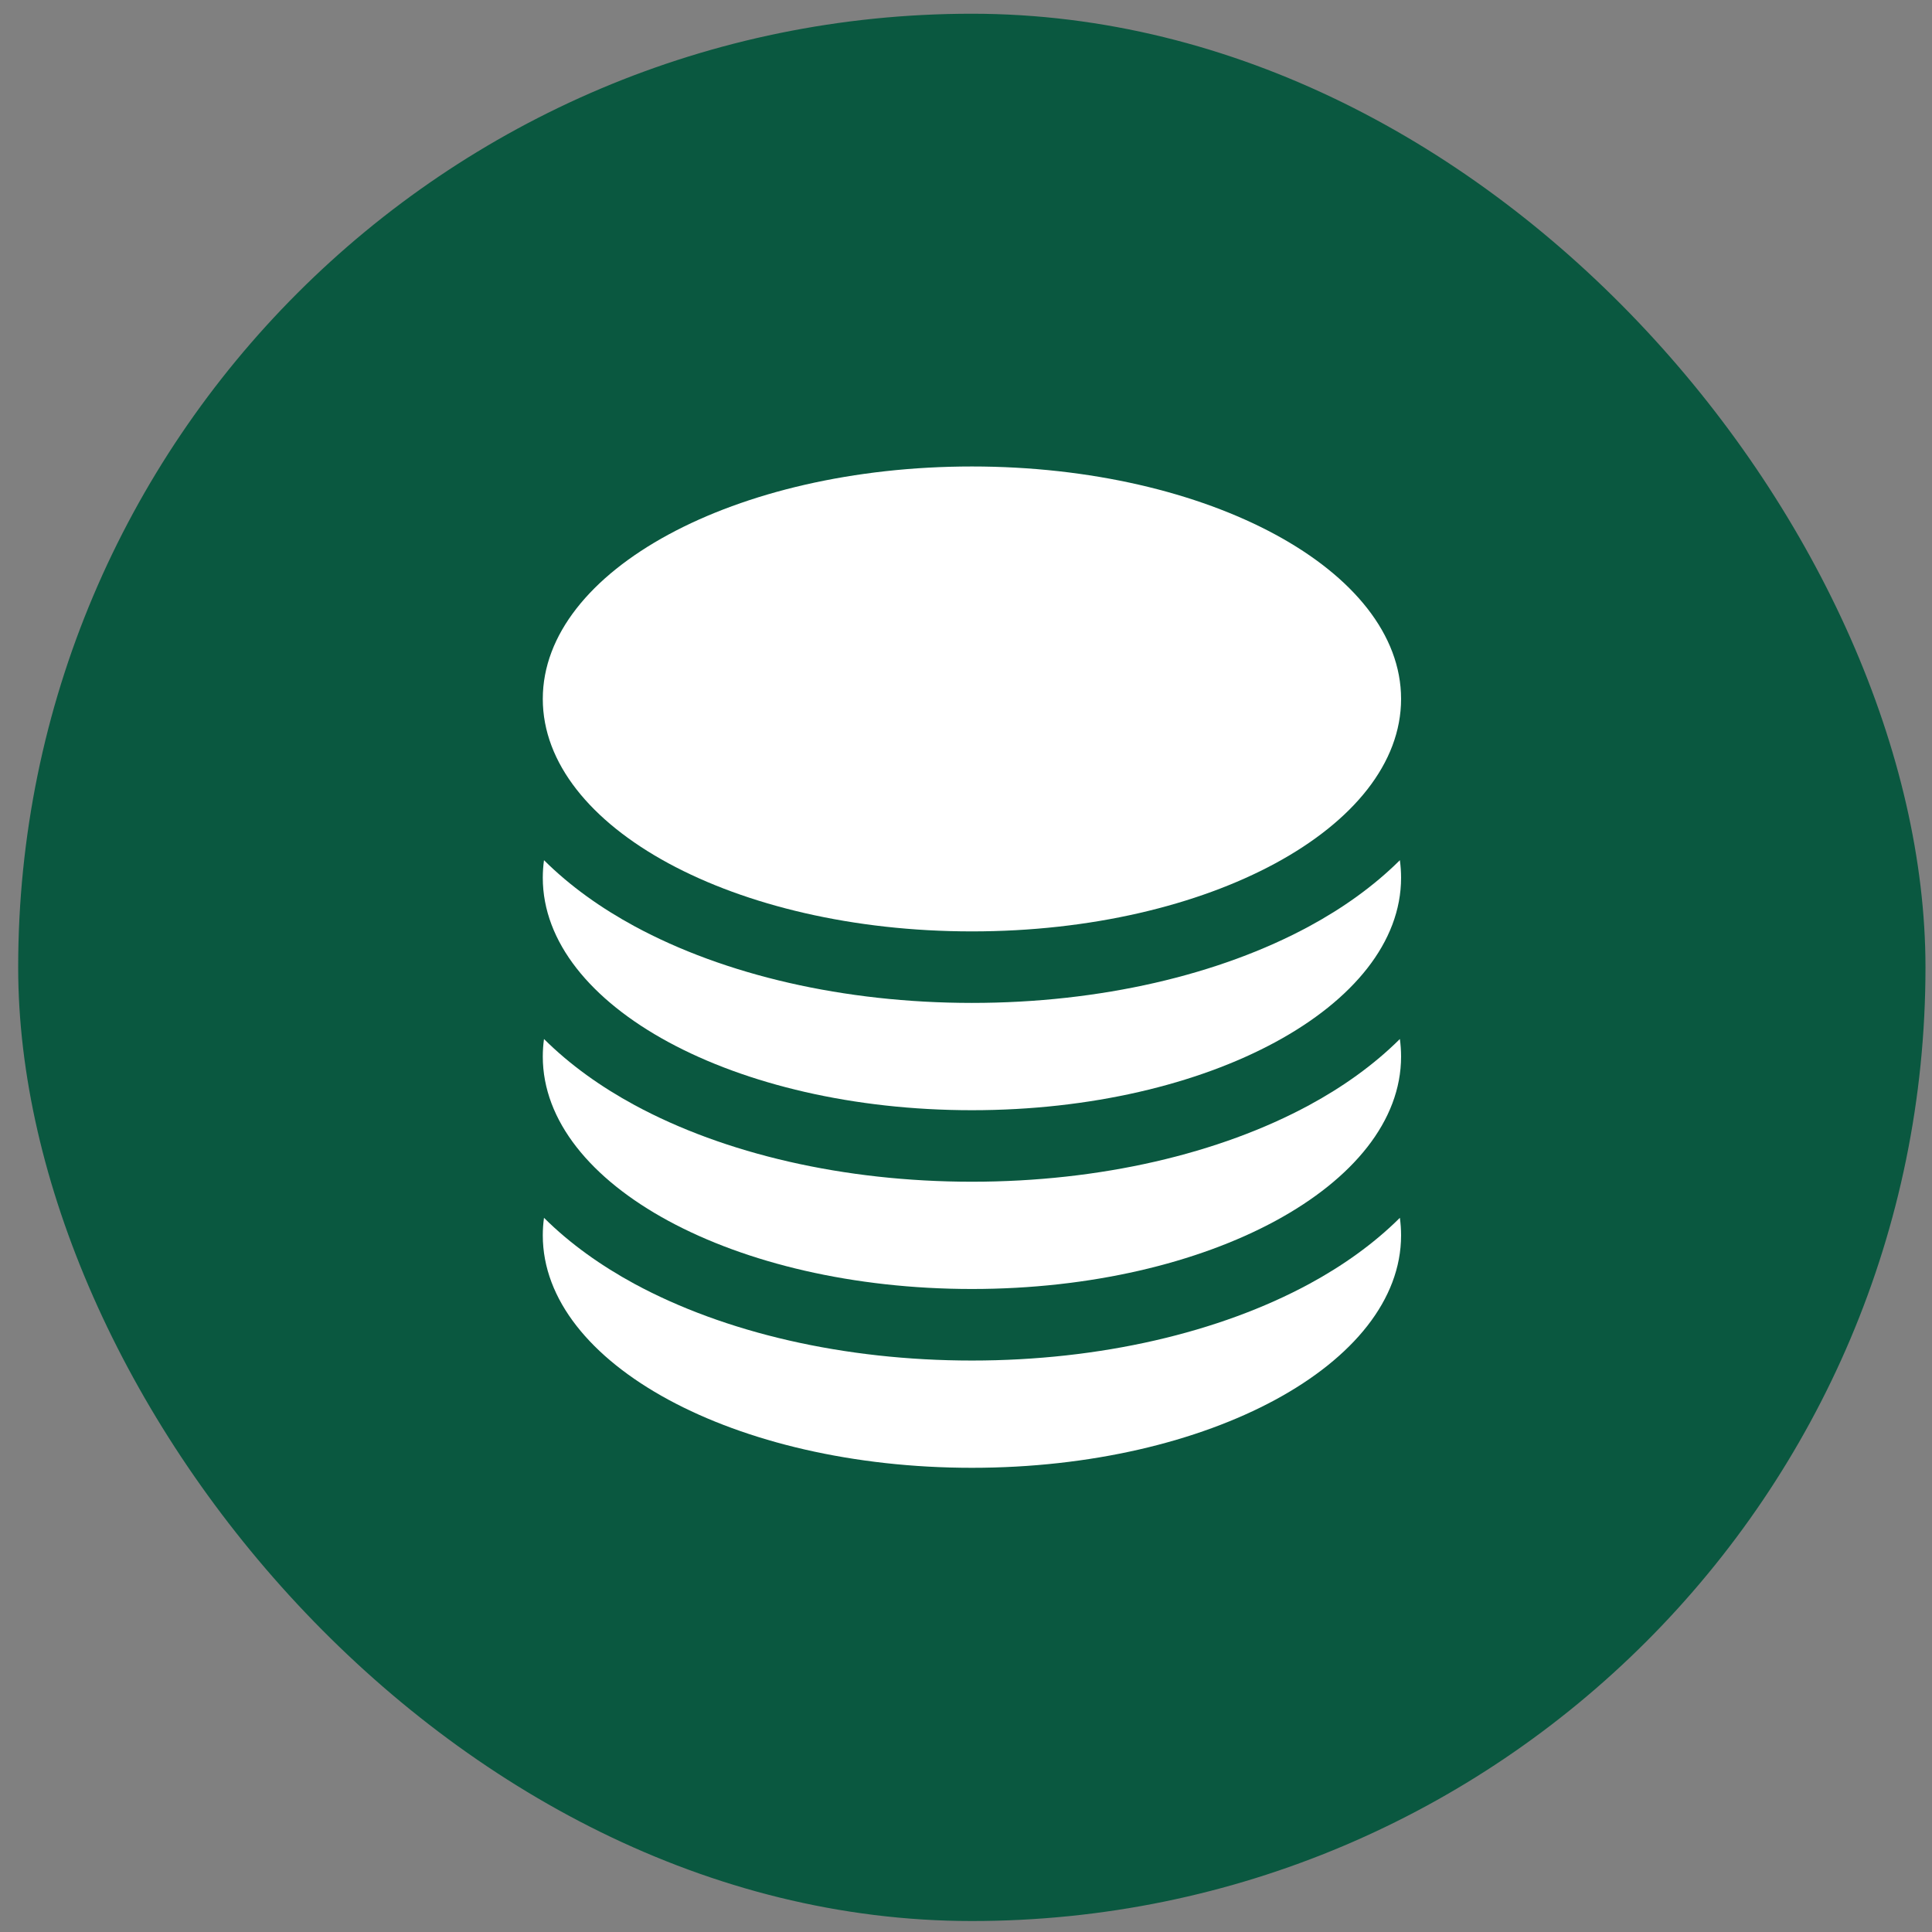
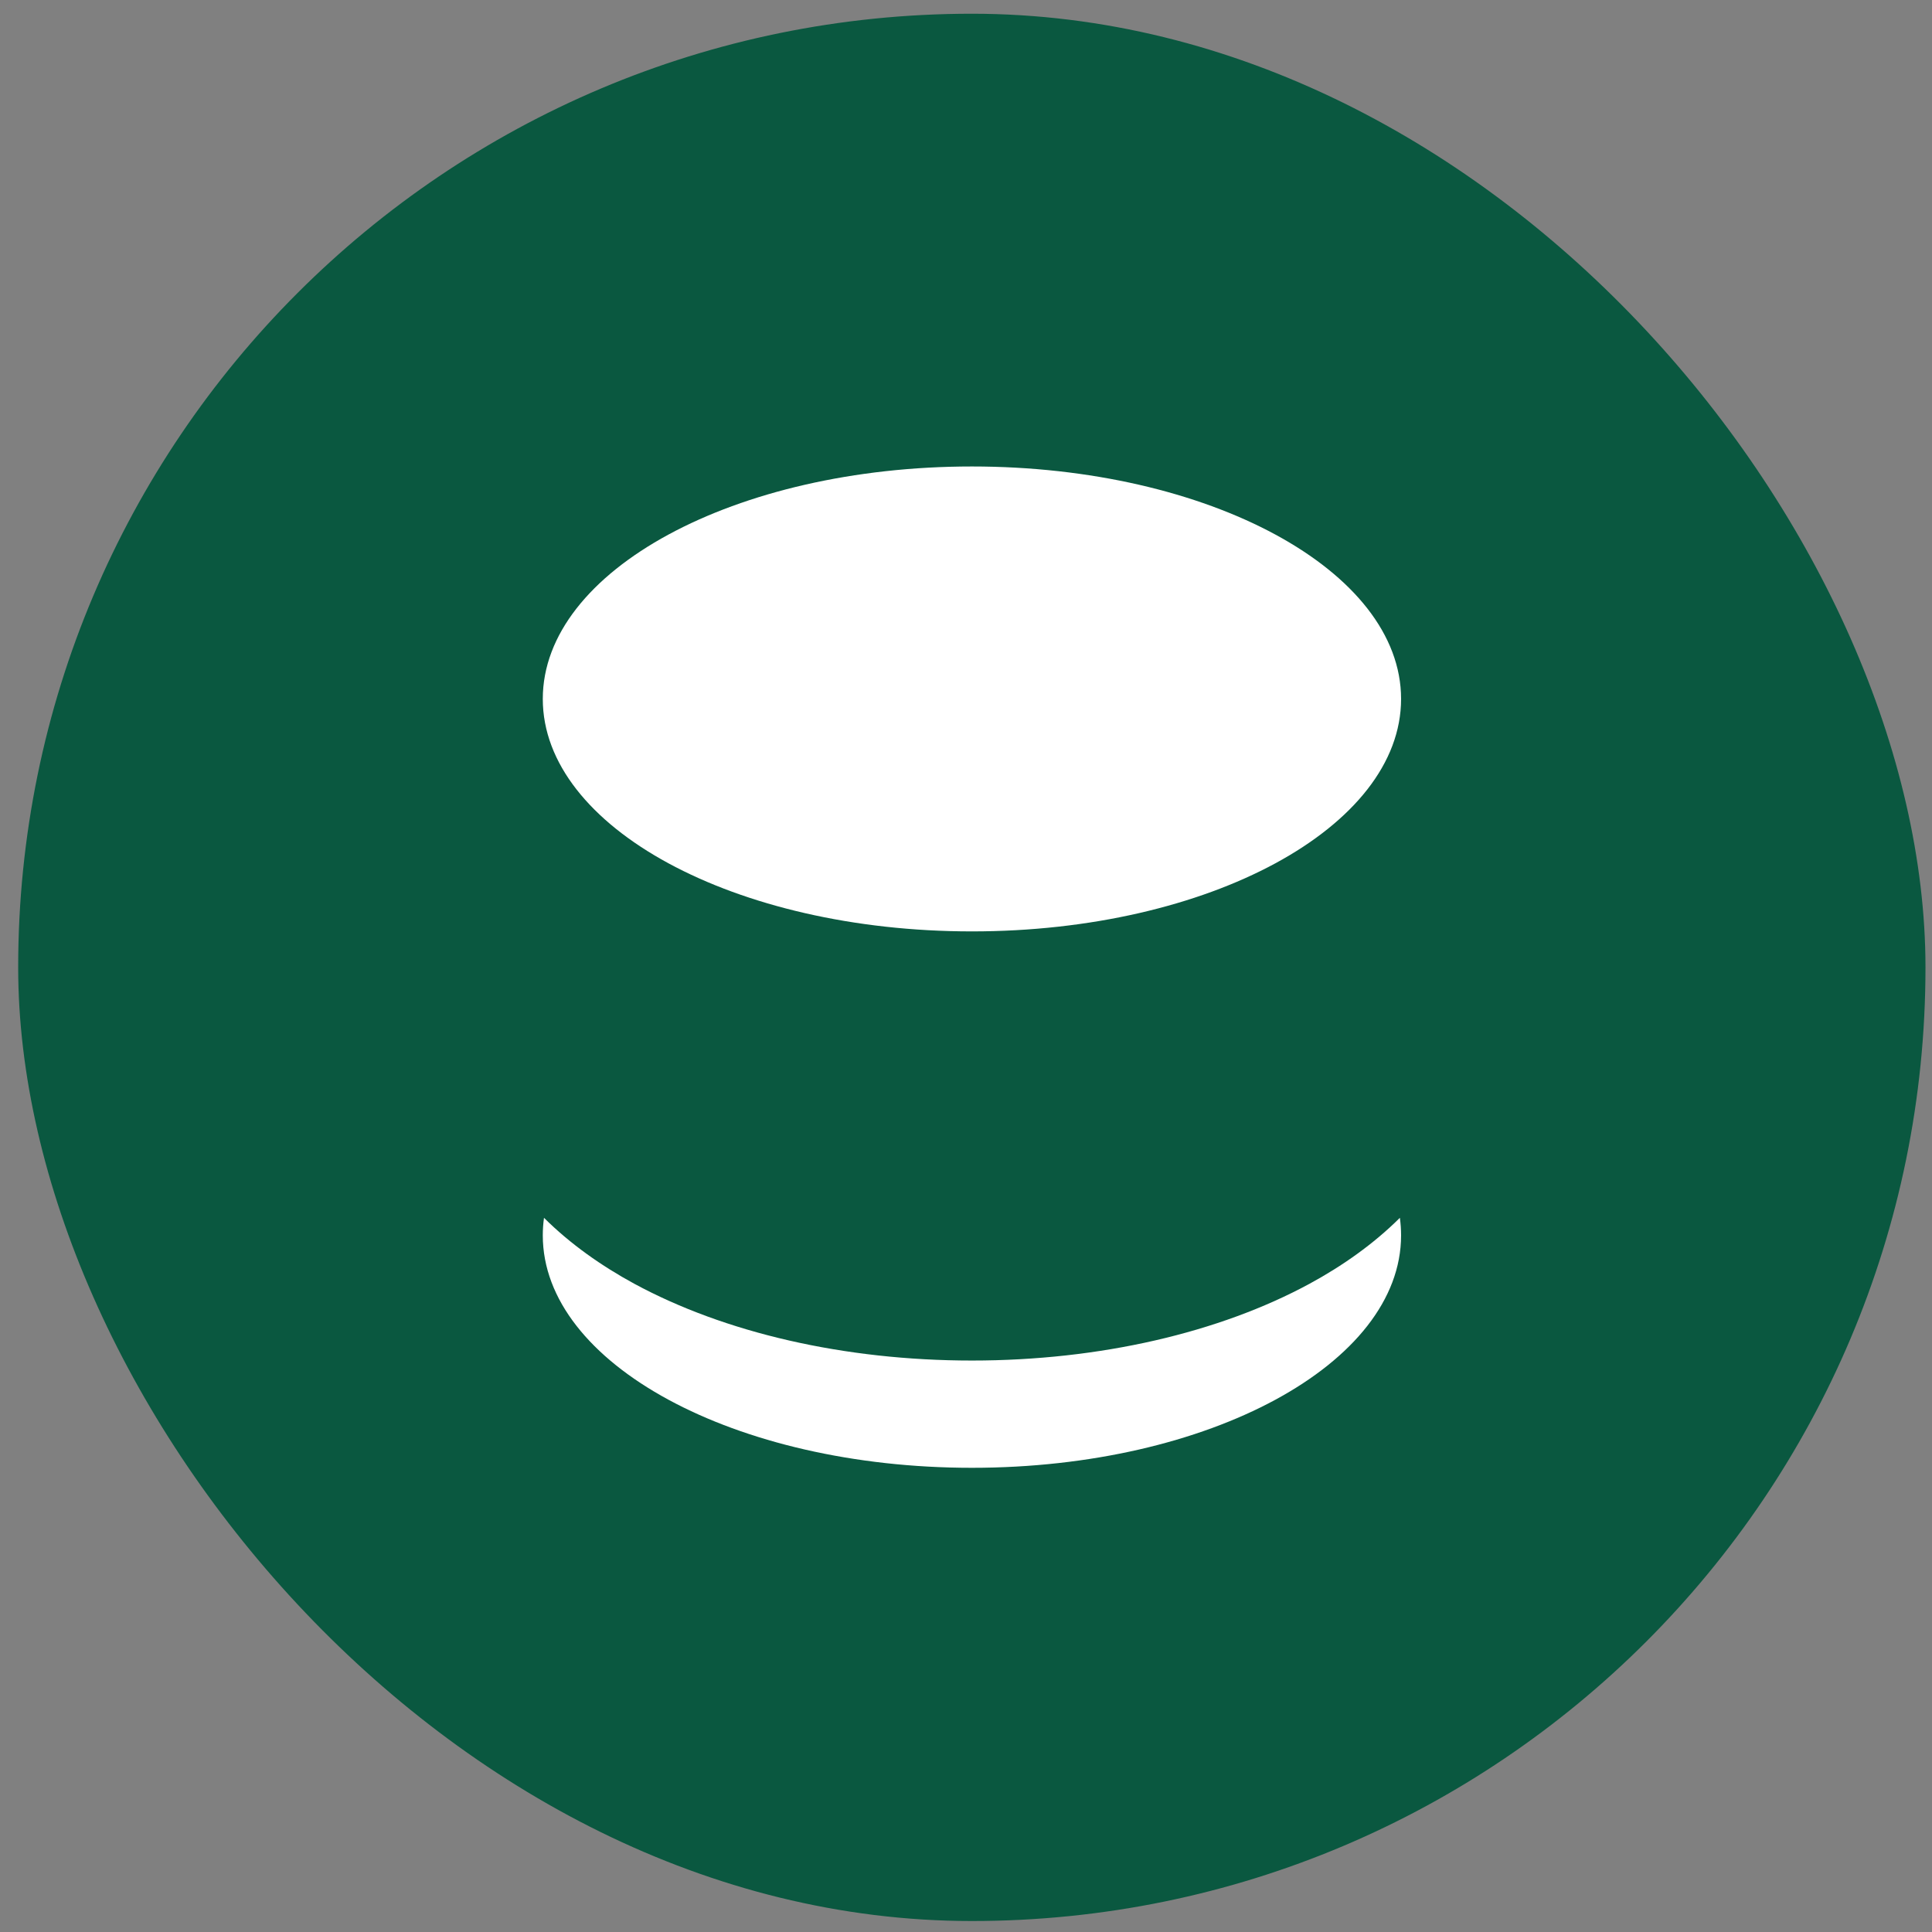
<svg xmlns="http://www.w3.org/2000/svg" width="56" height="56" viewBox="0 0 56 56" fill="none">
  <rect x="0" y="0" width="56" height="56" fill="#808080" stroke="none" />
  <rect x="0.527" y="0.398" width="55.284" height="55.284" rx="27.642" fill="#0A5840" />
  <path d="M40.611 20.259C40.611 23.98 35.042 26.997 28.172 26.997C21.302 26.997 15.733 23.98 15.733 20.259C15.733 16.538 21.302 13.521 28.172 13.521C35.042 13.521 40.611 16.538 40.611 20.259Z" fill="white" />
-   <path d="M28.172 29.07C31.883 29.07 35.346 28.26 37.955 26.846C38.909 26.33 39.816 25.69 40.576 24.933C40.599 25.101 40.611 25.271 40.611 25.442C40.611 29.163 35.042 32.18 28.172 32.18C21.302 32.18 15.733 29.163 15.733 25.442C15.733 25.271 15.745 25.101 15.768 24.933C16.528 25.69 17.436 26.33 18.389 26.846C20.998 28.26 24.461 29.07 28.172 29.07Z" fill="white" />
-   <path d="M28.172 34.253C31.883 34.253 35.346 33.443 37.955 32.029C38.909 31.513 39.816 30.873 40.576 30.116C40.599 30.284 40.611 30.454 40.611 30.625C40.611 34.346 35.042 37.362 28.172 37.362C21.302 37.362 15.733 34.346 15.733 30.625C15.733 30.454 15.745 30.284 15.768 30.116C16.528 30.873 17.436 31.513 18.389 32.029C20.998 33.443 24.461 34.253 28.172 34.253Z" fill="white" />
  <path d="M28.172 39.436C31.883 39.436 35.346 38.625 37.955 37.212C38.909 36.695 39.816 36.056 40.576 35.299C40.599 35.467 40.611 35.636 40.611 35.808C40.611 39.529 35.042 42.545 28.172 42.545C21.302 42.545 15.733 39.529 15.733 35.808C15.733 35.636 15.745 35.467 15.768 35.299C16.528 36.056 17.436 36.695 18.389 37.212C20.998 38.625 24.461 39.436 28.172 39.436Z" fill="white" />
</svg>